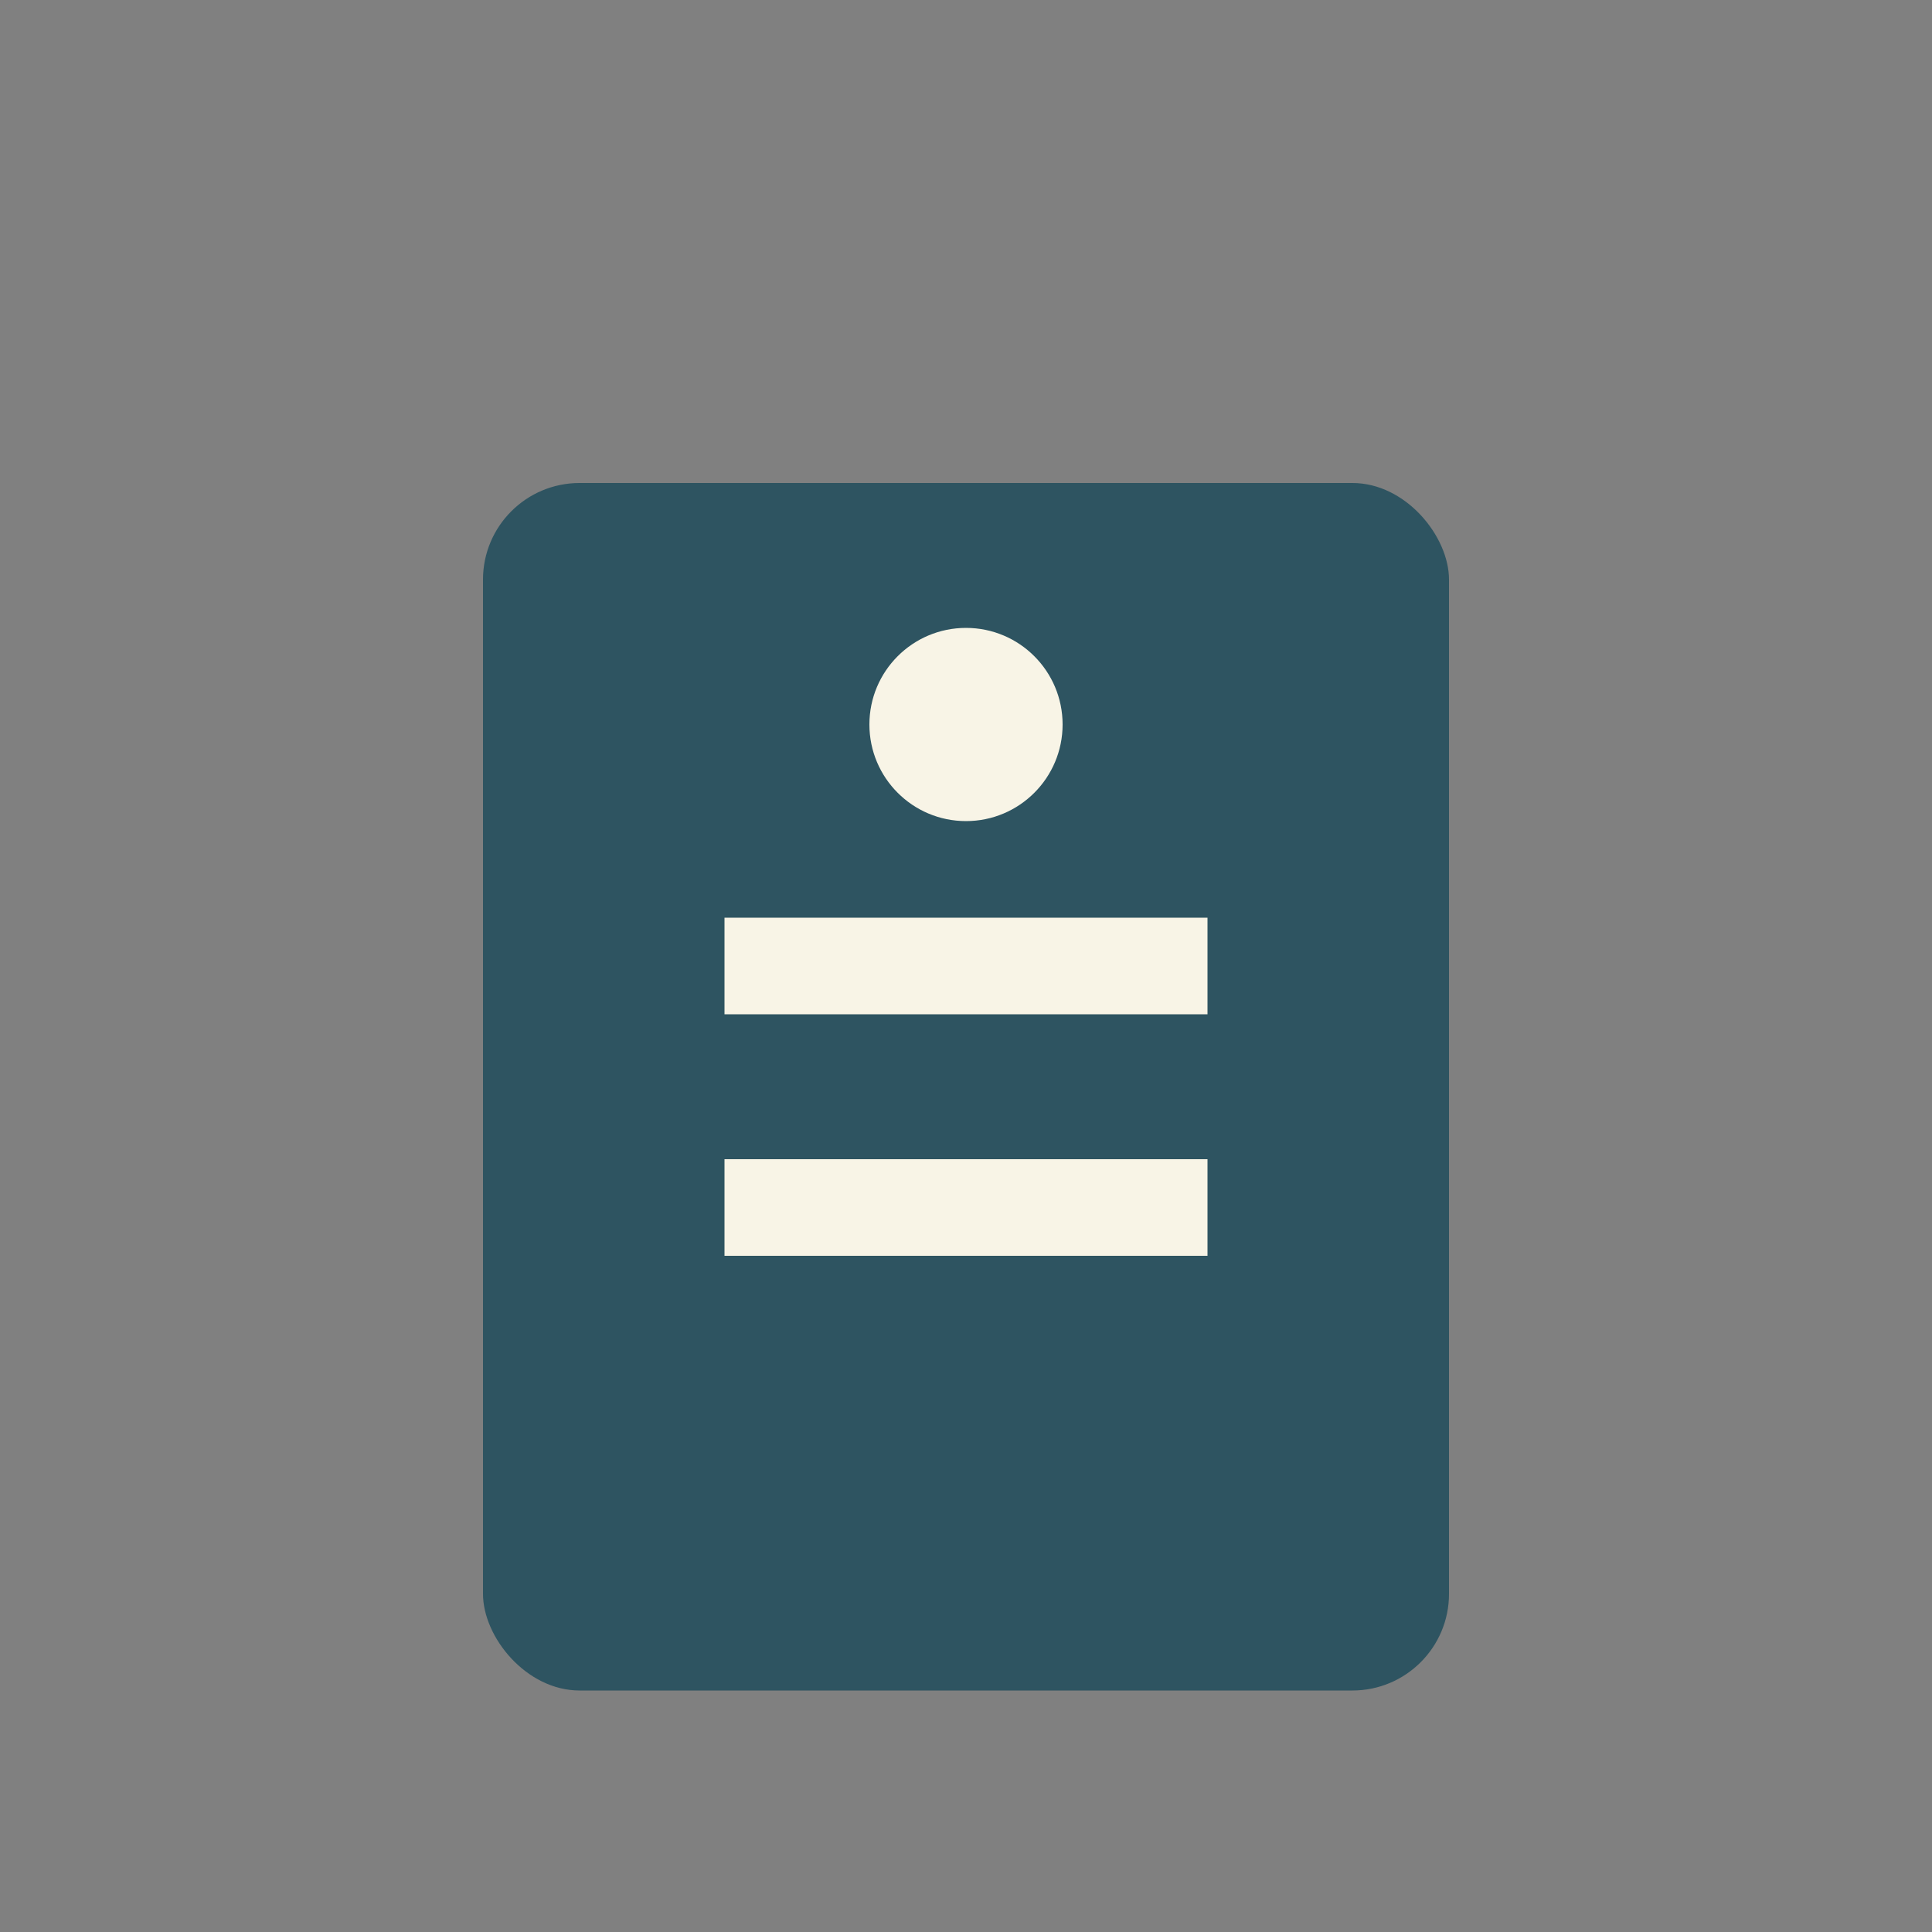
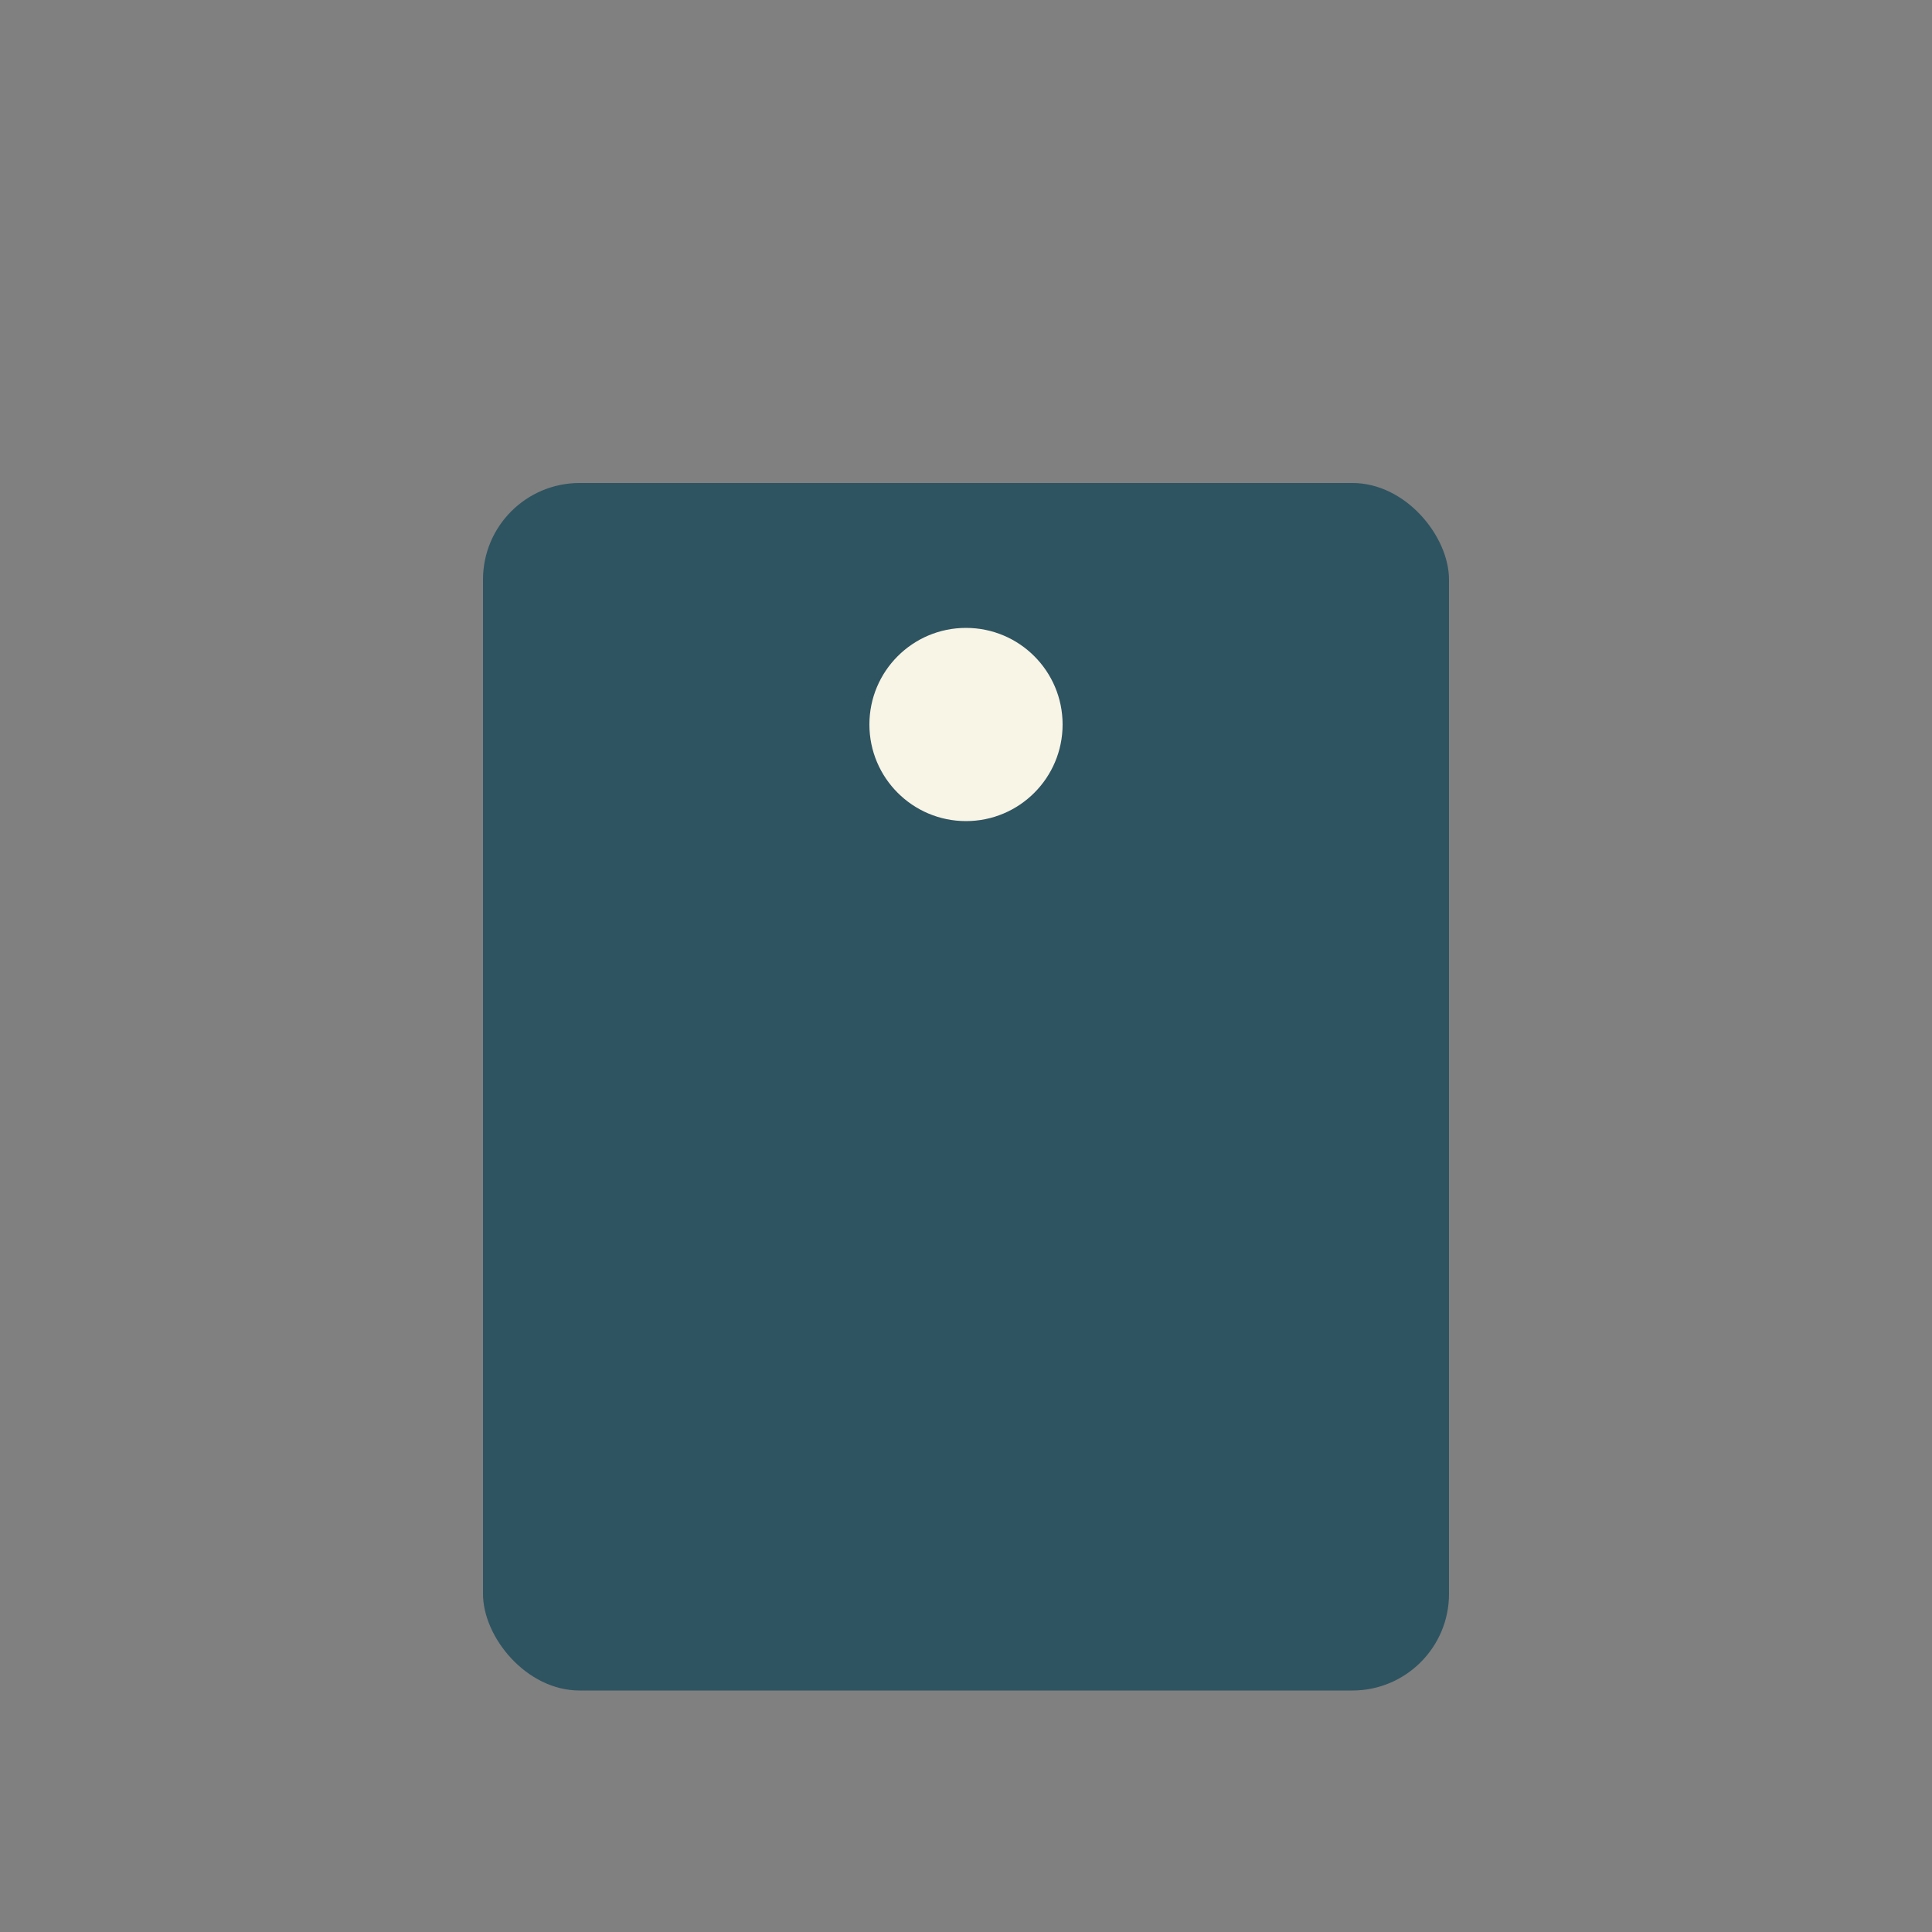
<svg xmlns="http://www.w3.org/2000/svg" width="40" height="40" viewBox="0 0 40 40">
  <rect x="0" y="0" width="40" height="40" fill="#808080" stroke="none" />
  <rect x="10" y="10" width="20" height="25" rx="2" fill="#1a4959" opacity="0.8" />
-   <path d="M15,20 L25,20 M15,25 L25,25" stroke="#f8f4e6" stroke-width="2" />
  <circle cx="20" cy="15" r="2" fill="#f8f4e6" />
</svg>